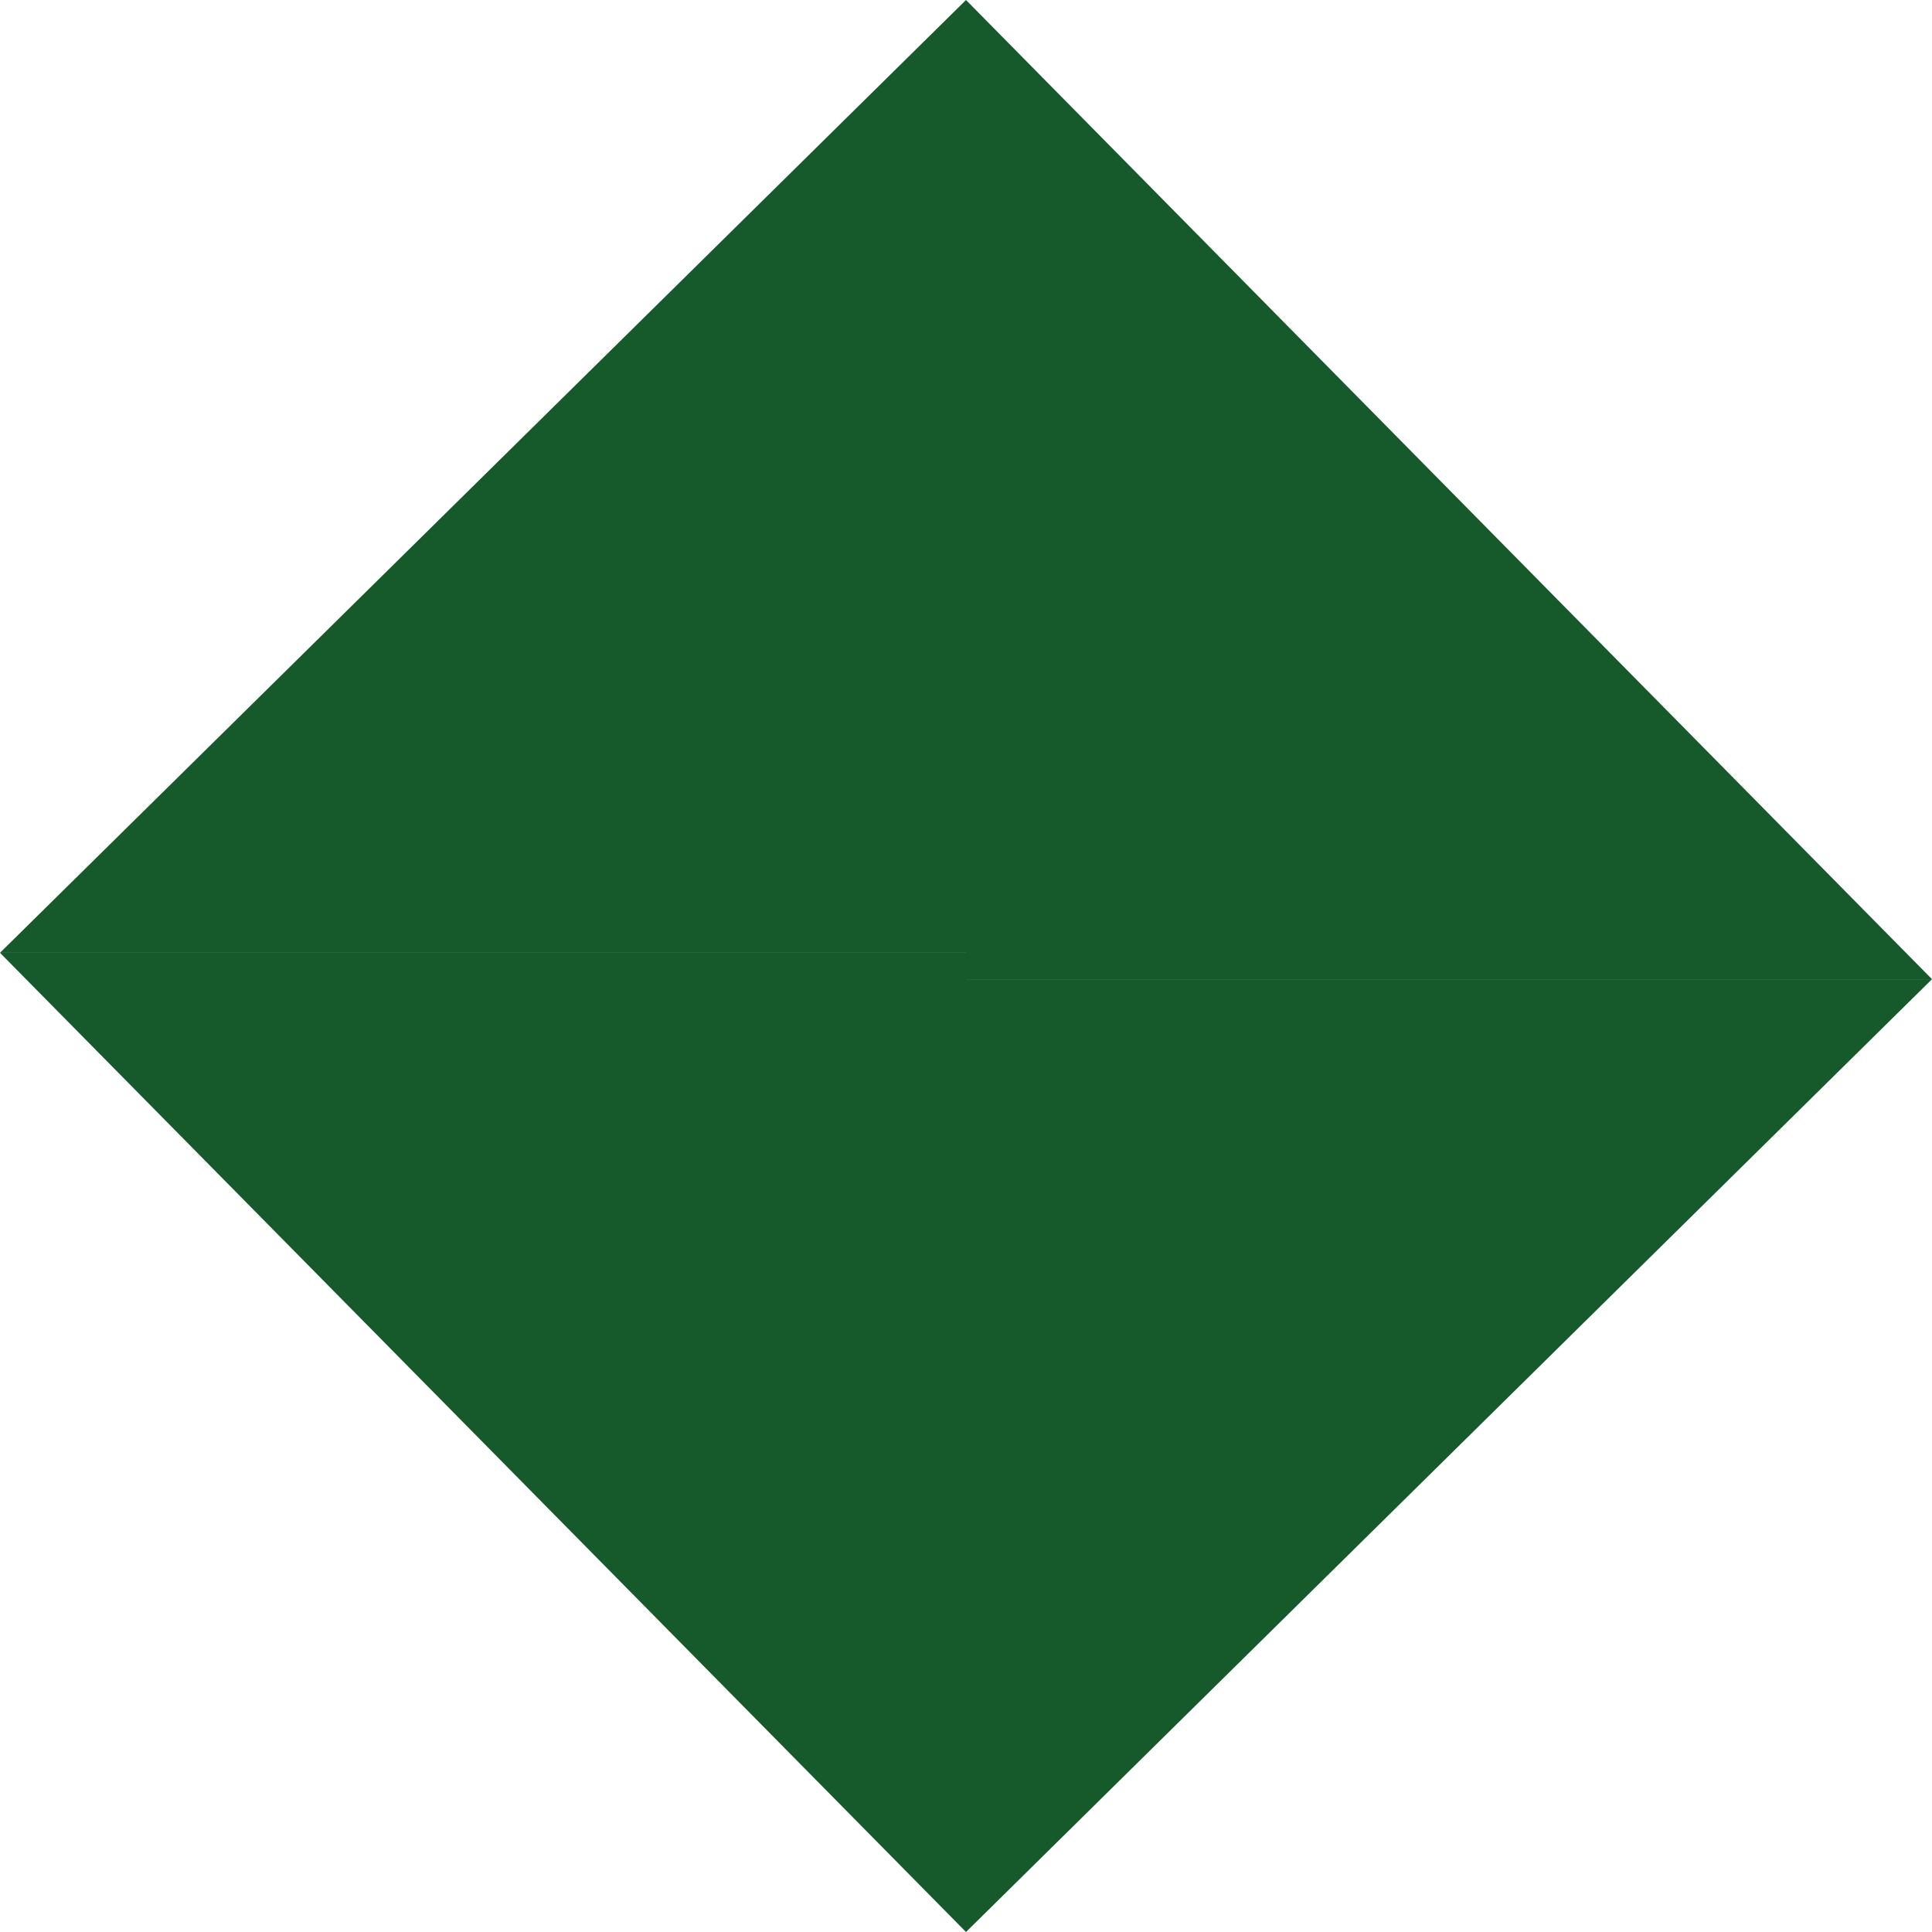
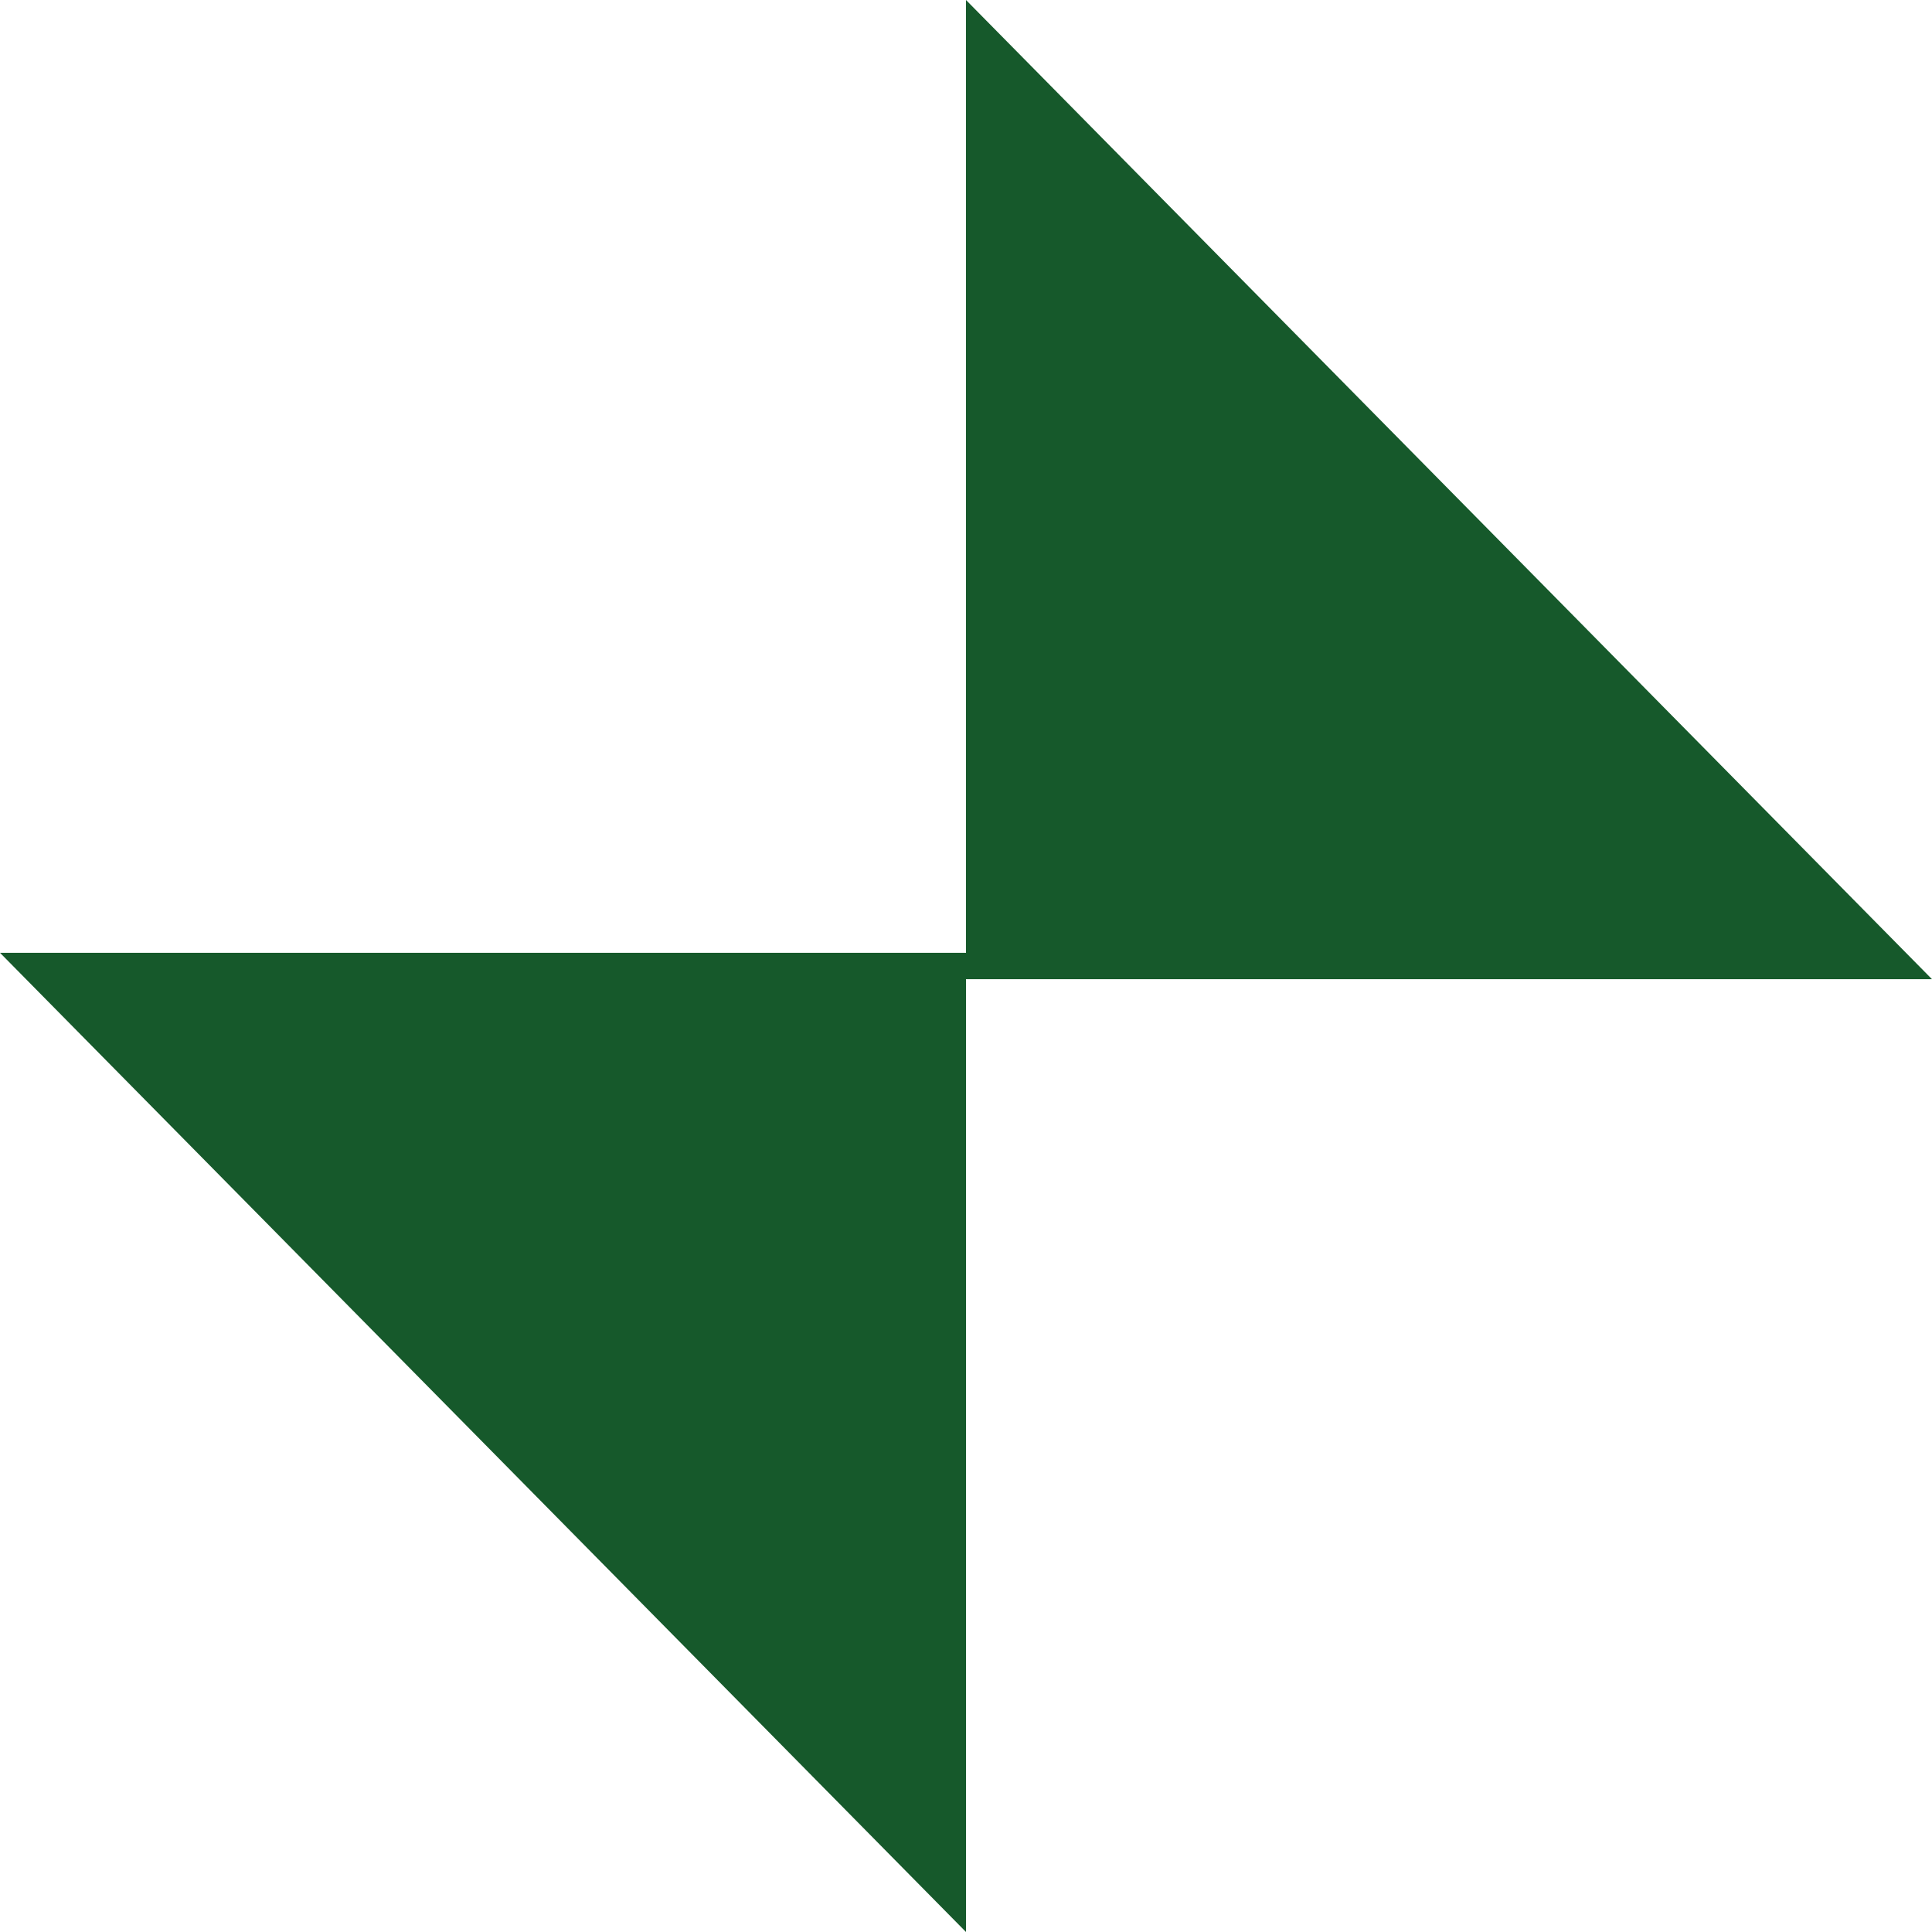
<svg xmlns="http://www.w3.org/2000/svg" width="12" height="12" viewBox="0 0 12 12" fill="none">
  <path d="M6 5.918H0L6 12V5.918Z" fill="#16592B" />
-   <path d="M6 5.918L6 0L2.00765e-07 5.918L6 5.918Z" fill="#16592B" />
  <path d="M6 6.082L12 6.082L6 7.58888e-06L6 6.082Z" fill="#16592B" />
-   <path d="M6 6.082L6 12L12 6.082L6 6.082Z" fill="#16592B" />
+   <path d="M6 6.082L12 6.082L6 6.082Z" fill="#16592B" />
</svg>